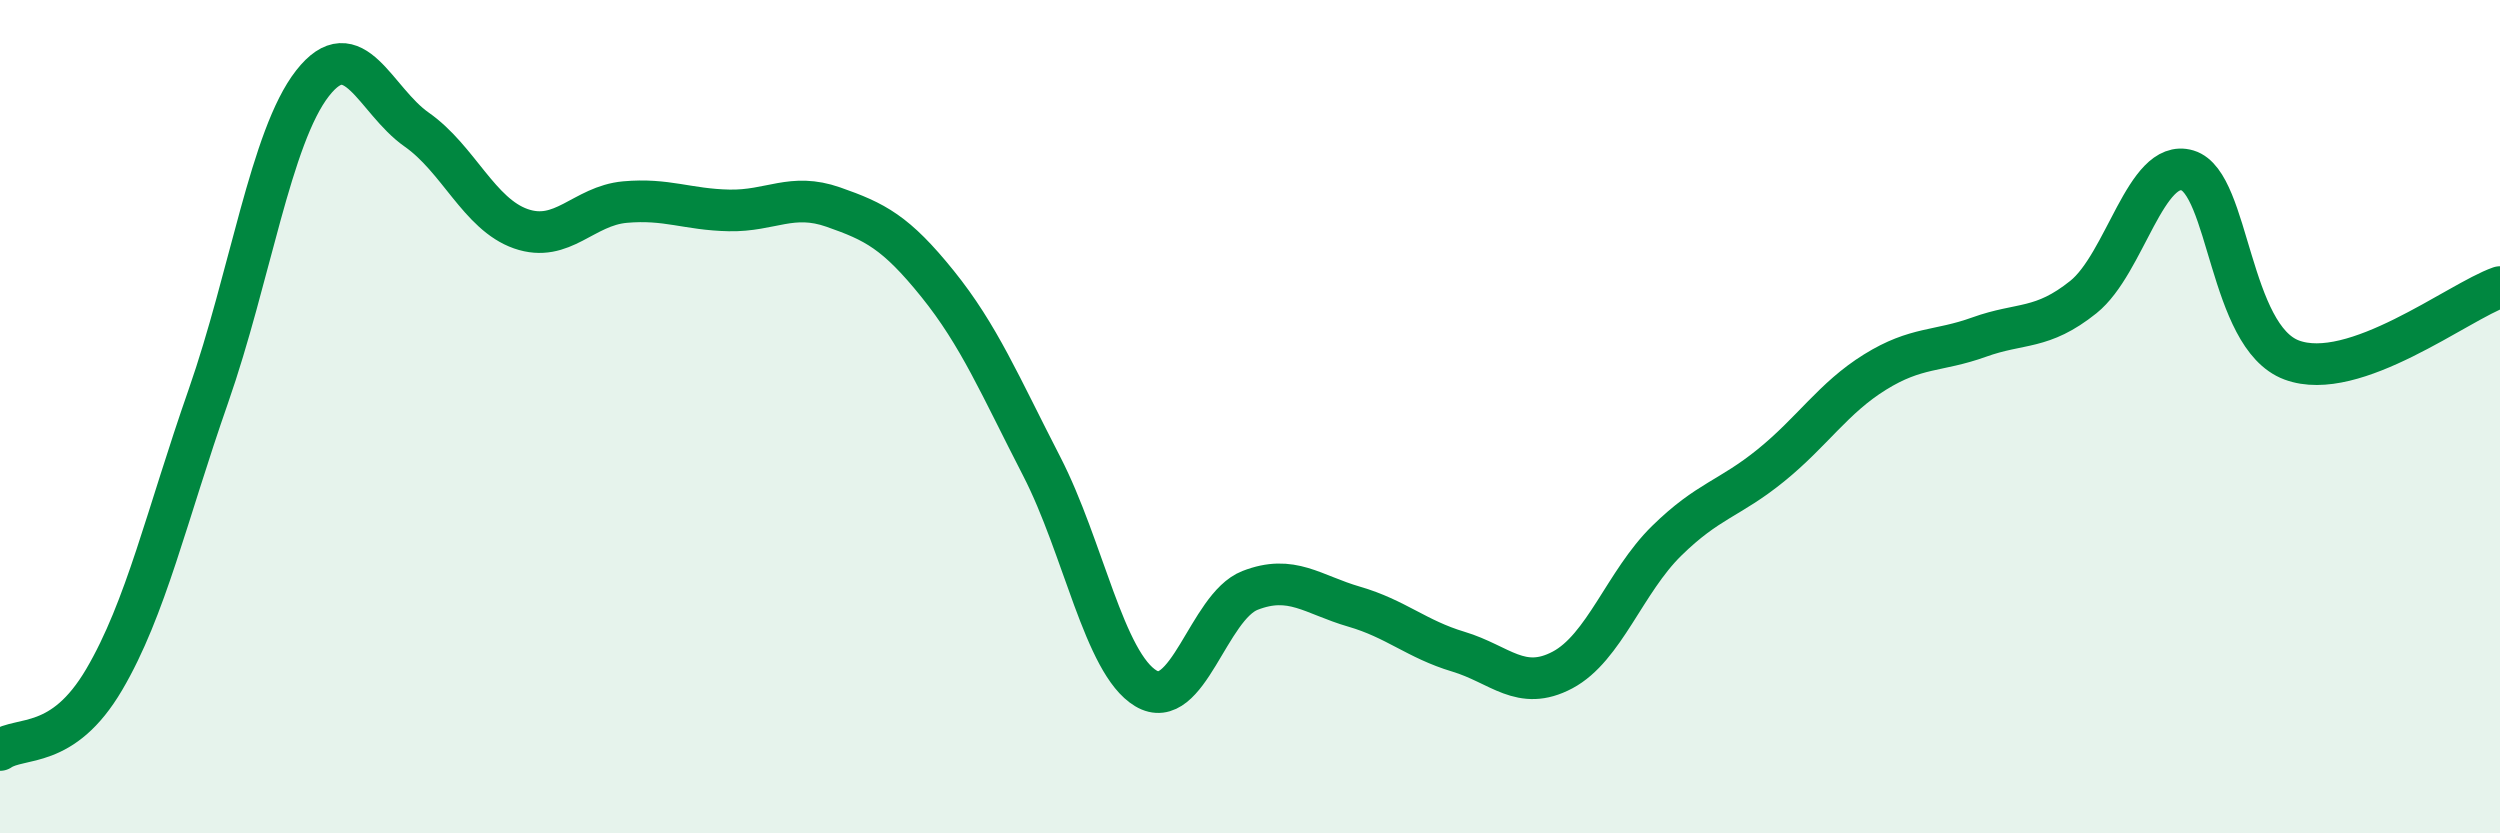
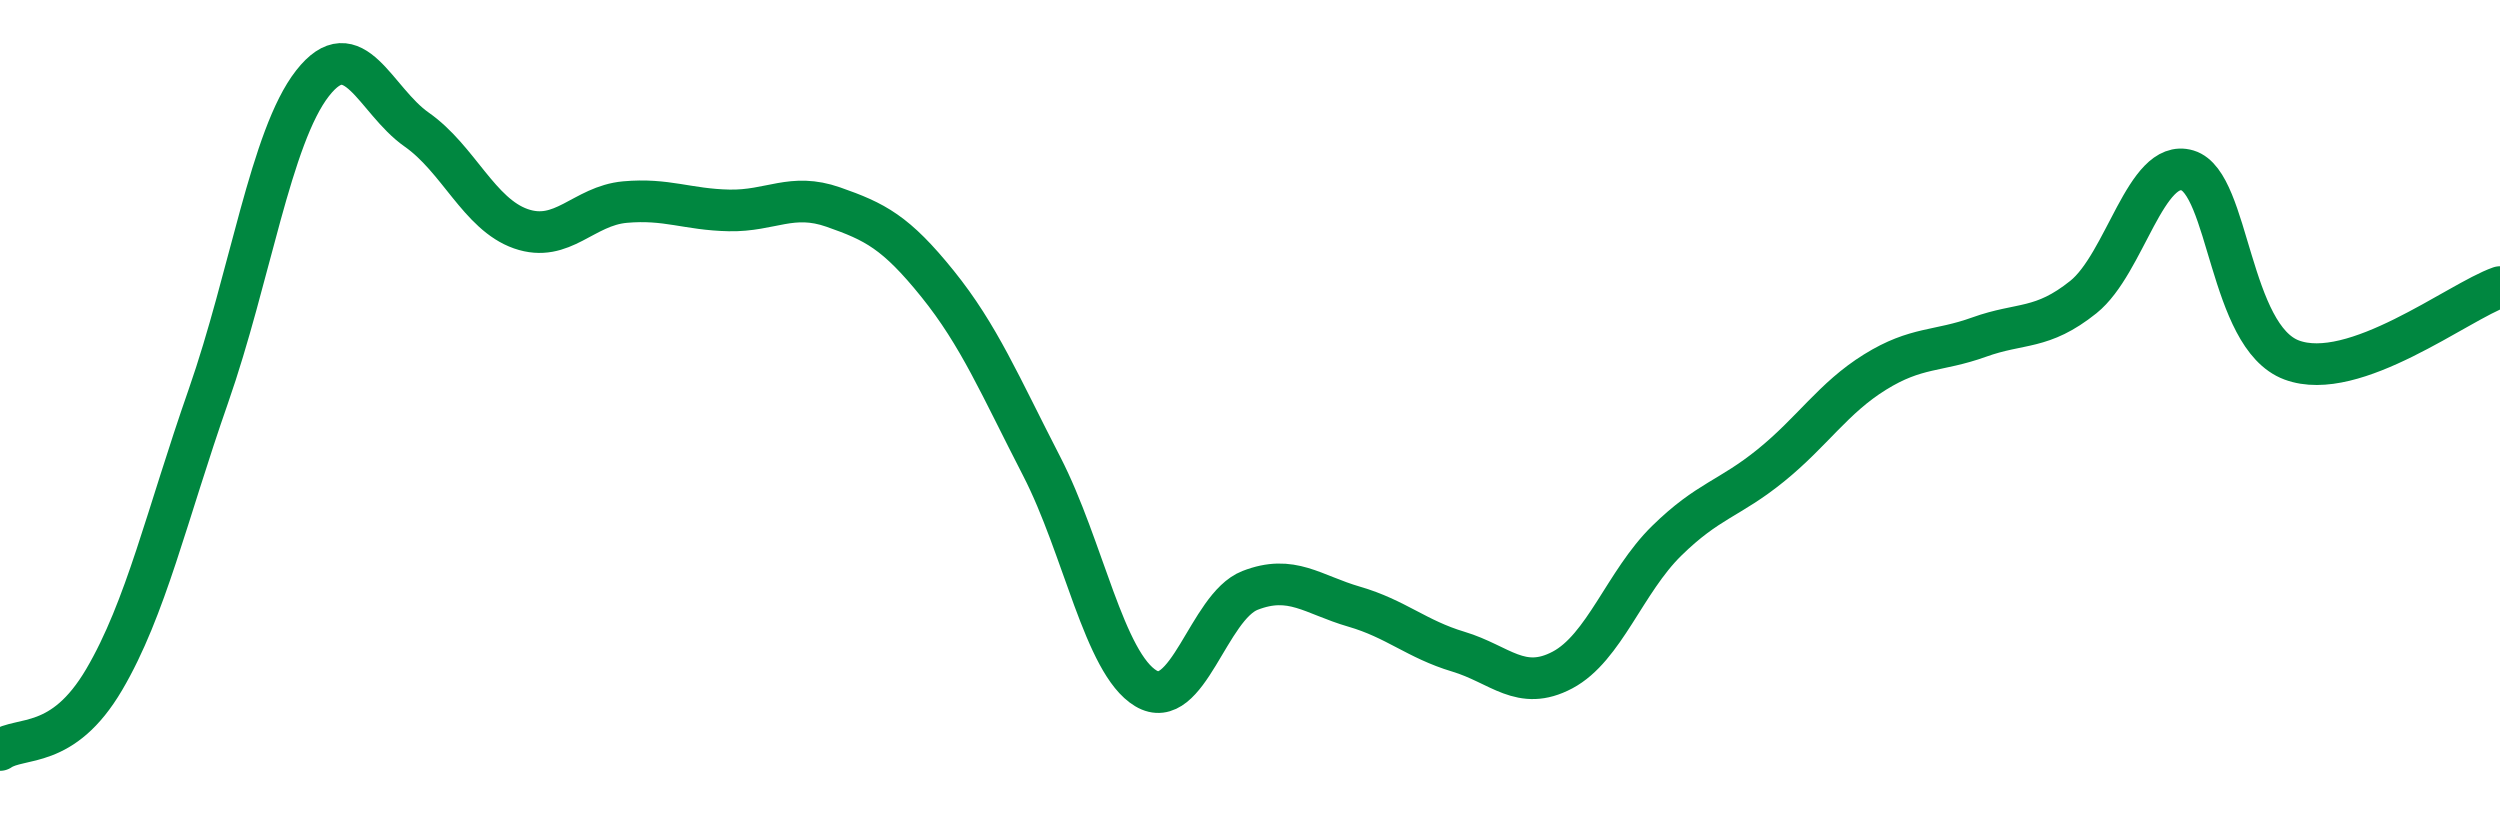
<svg xmlns="http://www.w3.org/2000/svg" width="60" height="20" viewBox="0 0 60 20">
-   <path d="M 0,18 C 0.5,17.66 1.5,18.01 2.5,16.31 C 3.5,14.61 4,12.37 5,9.51 C 6,6.65 6.5,3.28 7.5,2 C 8.5,0.72 9,2.41 10,3.11 C 11,3.81 11.5,5.14 12.5,5.49 C 13.5,5.84 14,4.94 15,4.85 C 16,4.76 16.5,5.03 17.5,5.05 C 18.5,5.07 19,4.62 20,4.97 C 21,5.32 21.5,5.57 22.5,6.81 C 23.5,8.05 24,9.25 25,11.19 C 26,13.13 26.5,15.92 27.5,16.52 C 28.5,17.12 29,14.56 30,14.17 C 31,13.78 31.5,14.27 32.5,14.56 C 33.5,14.85 34,15.34 35,15.64 C 36,15.94 36.5,16.61 37.5,16.08 C 38.5,15.55 39,13.96 40,12.98 C 41,12 41.5,11.98 42.5,11.17 C 43.5,10.36 44,9.55 45,8.93 C 46,8.31 46.5,8.45 47.5,8.09 C 48.5,7.73 49,7.93 50,7.13 C 51,6.33 51.5,3.79 52.5,4.09 C 53.5,4.39 53.5,8.08 55,8.64 C 56.5,9.2 59,7.24 60,6.89L60 20L0 20Z" fill="#008740" opacity="0.1" stroke-linecap="round" stroke-linejoin="round" />
  <path d="M 0,18 C 0.5,17.66 1.5,18.01 2.5,16.31 C 3.5,14.61 4,12.37 5,9.51 C 6,6.65 6.5,3.28 7.5,2 C 8.5,0.72 9,2.41 10,3.11 C 11,3.81 11.5,5.14 12.5,5.49 C 13.5,5.84 14,4.94 15,4.85 C 16,4.76 16.5,5.03 17.5,5.05 C 18.5,5.07 19,4.62 20,4.97 C 21,5.32 21.5,5.57 22.5,6.81 C 23.5,8.05 24,9.25 25,11.19 C 26,13.13 26.5,15.92 27.5,16.52 C 28.5,17.12 29,14.56 30,14.17 C 31,13.78 31.5,14.27 32.5,14.56 C 33.5,14.85 34,15.34 35,15.64 C 36,15.94 36.5,16.61 37.5,16.08 C 38.5,15.55 39,13.96 40,12.98 C 41,12 41.5,11.98 42.5,11.17 C 43.5,10.36 44,9.55 45,8.93 C 46,8.31 46.5,8.45 47.5,8.09 C 48.5,7.73 49,7.93 50,7.13 C 51,6.33 51.5,3.79 52.5,4.09 C 53.5,4.39 53.5,8.08 55,8.64 C 56.5,9.2 59,7.24 60,6.89" stroke="#008740" stroke-width="1" fill="none" stroke-linecap="round" stroke-linejoin="round" />
</svg>